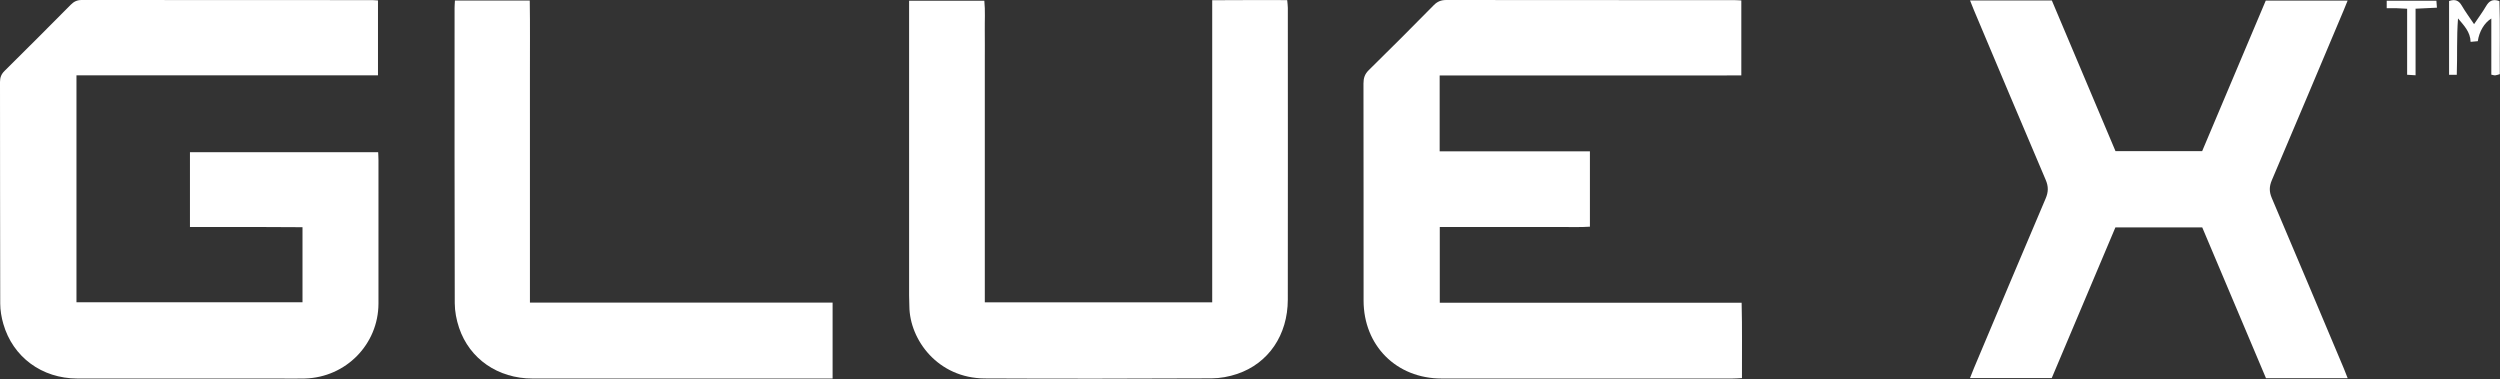
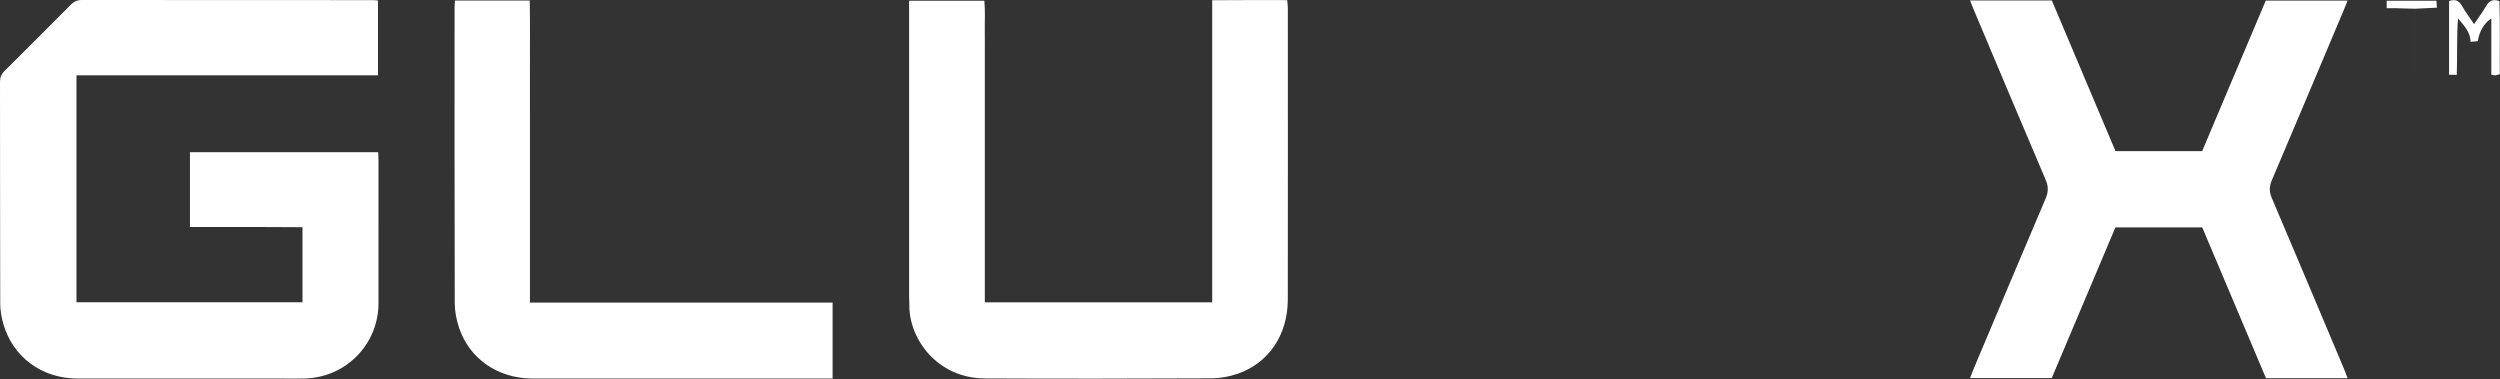
<svg xmlns="http://www.w3.org/2000/svg" width="2776" height="421" viewBox="0 0 2776 421" fill="none">
  <rect x="0" y="0" width="2776" height="421" fill="#333333" stroke="none" />
  <g clip-path="url(#clip0_12768_153)">
    <path d="M419.71 0.5V83.67H84.91V335.67H335.89V252.28C322.01 252.21 308.17 252.12 294.33 252.09C280.67 252.06 267 252.09 253.34 252.09H210.92V168.99H419.92C420.03 171.77 420.26 174.94 420.26 178.1C420.28 231.09 420.35 284.07 420.25 337.06C420.16 382.24 384.22 418.91 338.78 420.28C329.79 420.55 320.79 420.34 311.79 420.34C236.47 420.34 161.16 420.42 85.84 420.31C46.48 420.25 14.3 396.52 3.68 359.62C1.59 352.35 0.27 344.57 0.25 337.02C0 255.03 0.14 173.05 0 91.07C0 86.02 1.4 82.36 5.02 78.78C29.66 54.41 54.15 29.89 78.55 5.27C82.06 1.73 85.59 0 90.75 0C198.39 0.14 306.03 0.11 413.67 0.13C415.33 0.13 416.98 0.33 419.72 0.5H419.71Z" fill="white" />
-     <path d="M1598.6 83.83V168.01H1765.44V251.71C1754.88 252.46 1744 251.97 1733.16 252.06C1721.83 252.15 1710.5 252.08 1699.17 252.08H1598.73V336.15H1933.9C1934.65 364.41 1934.14 391.81 1934.27 419.82C1930.01 420.02 1926.76 420.31 1923.52 420.31C1815.87 420.33 1708.22 420.4 1600.58 420.3C1550.56 420.25 1514.16 383.75 1514.12 333.76C1514.06 253.44 1514.16 173.12 1514 92.8C1513.99 86.75 1515.39 82.28 1519.9 77.86C1544.17 54.06 1568.17 29.98 1592.03 5.77C1596.1 1.63 1600.24 0 1606.02 0C1712.33 0.15 1818.65 0.1 1924.97 0.12C1927.6 0.12 1930.23 0.34 1933.56 0.49V83.73C1896.5 83.92 1859.32 83.79 1822.14 83.82C1785.15 83.84 1748.15 83.82 1711.16 83.82H1598.6V83.83Z" fill="white" />
    <path d="M1346.04 335.699V0.239C1373.95 -0.031 1401.36 0.149 1429.3 0.119C1429.6 3.589 1430.01 6.159 1430.01 8.719C1430.04 116.709 1430.14 224.709 1429.98 332.699C1429.92 371.979 1408.56 403.469 1373.76 415.209C1364.76 418.249 1354.89 420.069 1345.41 420.109C1261.42 420.479 1177.42 420.619 1093.43 420.209C1041.53 419.959 1010.15 377.519 1009.76 340.249C1009.72 336.249 1009.47 332.259 1009.47 328.259C1009.45 223.269 1009.46 118.269 1009.46 13.279C1009.46 9.339 1009.46 5.409 1009.46 0.789H1092.99C1094.14 11.869 1093.36 23.089 1093.5 34.259C1093.64 45.259 1093.53 56.259 1093.53 67.259V335.699H1346.04Z" fill="white" />
    <path d="M2606.86 419.961H2516.15C2492.73 364.551 2469.08 308.601 2445.36 252.491H2348.95C2325.42 308.171 2301.76 364.151 2278.24 419.821H2187.48C2189.13 415.651 2190.38 412.321 2191.75 409.061C2218.26 346.181 2244.67 283.271 2271.45 220.501C2274.57 213.201 2274.72 207.151 2271.57 199.781C2244.77 137.031 2218.36 74.111 2191.84 11.241C2190.46 7.971 2189.19 4.651 2187.55 0.551H2278.38C2301.87 56.161 2325.42 111.891 2349.06 167.851H2445.26C2468.67 112.431 2492.2 56.731 2515.88 0.701H2606.79C2605.07 4.931 2603.76 8.251 2602.37 11.541C2575.85 74.411 2549.42 137.321 2522.66 200.091C2519.69 207.051 2519.61 212.861 2522.6 219.881C2549.49 282.951 2576.04 346.181 2602.68 409.361C2603.95 412.381 2605.09 415.451 2606.87 419.981L2606.86 419.961Z" fill="white" />
    <path d="M505.16 0.561H588.24C588.69 28.46 588.38 56.291 588.43 84.121C588.49 112.121 588.44 140.111 588.44 168.111V335.981H924.52V420.331C920.64 420.331 917.38 420.331 914.11 420.331C806.45 420.331 698.8 420.371 591.14 420.311C553.07 420.291 521.44 398.641 509.77 364.021C506.84 355.331 504.99 345.811 504.96 336.671C504.64 227.351 504.75 118.021 504.76 8.701C504.76 6.401 504.98 4.111 505.16 0.571V0.561Z" fill="white" />
    <path d="M2719.45 1.13C2726.23 -1.2 2730.26 0.59 2733.48 6.12C2737.45 12.96 2742.2 19.34 2747.21 26.82C2752.06 19.61 2756.63 13.49 2760.45 6.94C2763.73 1.34 2767.59 -1.61 2775.38 1.24C2776.24 27.83 2775.57 54.9 2775.78 82.35C2773.74 82.9 2772.25 83.53 2770.71 83.66C2769.5 83.76 2768.23 83.25 2766.36 82.9V20.55C2758.53 25.42 2752.89 34.97 2751.35 45.72C2749.02 45.94 2746.52 46.18 2743.36 46.48C2743.06 35.32 2735.91 28.26 2729.39 20.44C2727.77 41.16 2728.74 61.85 2728.01 83.09H2719.45V1.13Z" fill="white" />
-     <path d="M2682.24 83.581C2678.69 83.371 2676.24 83.221 2672.88 83.021V9.701C2668.5 9.471 2664.99 9.221 2661.49 9.131C2657.91 9.041 2654.33 9.111 2650.2 9.111V0.801H2705.38C2705.55 3.031 2705.71 5.181 2705.96 8.531C2698.13 8.901 2690.69 9.261 2682.25 9.661V83.581H2682.24Z" fill="white" />
+     <path d="M2682.24 83.581V9.701C2668.5 9.471 2664.99 9.221 2661.49 9.131C2657.91 9.041 2654.33 9.111 2650.2 9.111V0.801H2705.38C2705.55 3.031 2705.71 5.181 2705.96 8.531C2698.13 8.901 2690.69 9.261 2682.25 9.661V83.581H2682.24Z" fill="white" />
  </g>
  <defs>
    <clipPath id="clip0_12768_153">
      <rect width="2775.84" height="420.46" fill="white" />
    </clipPath>
  </defs>
</svg>